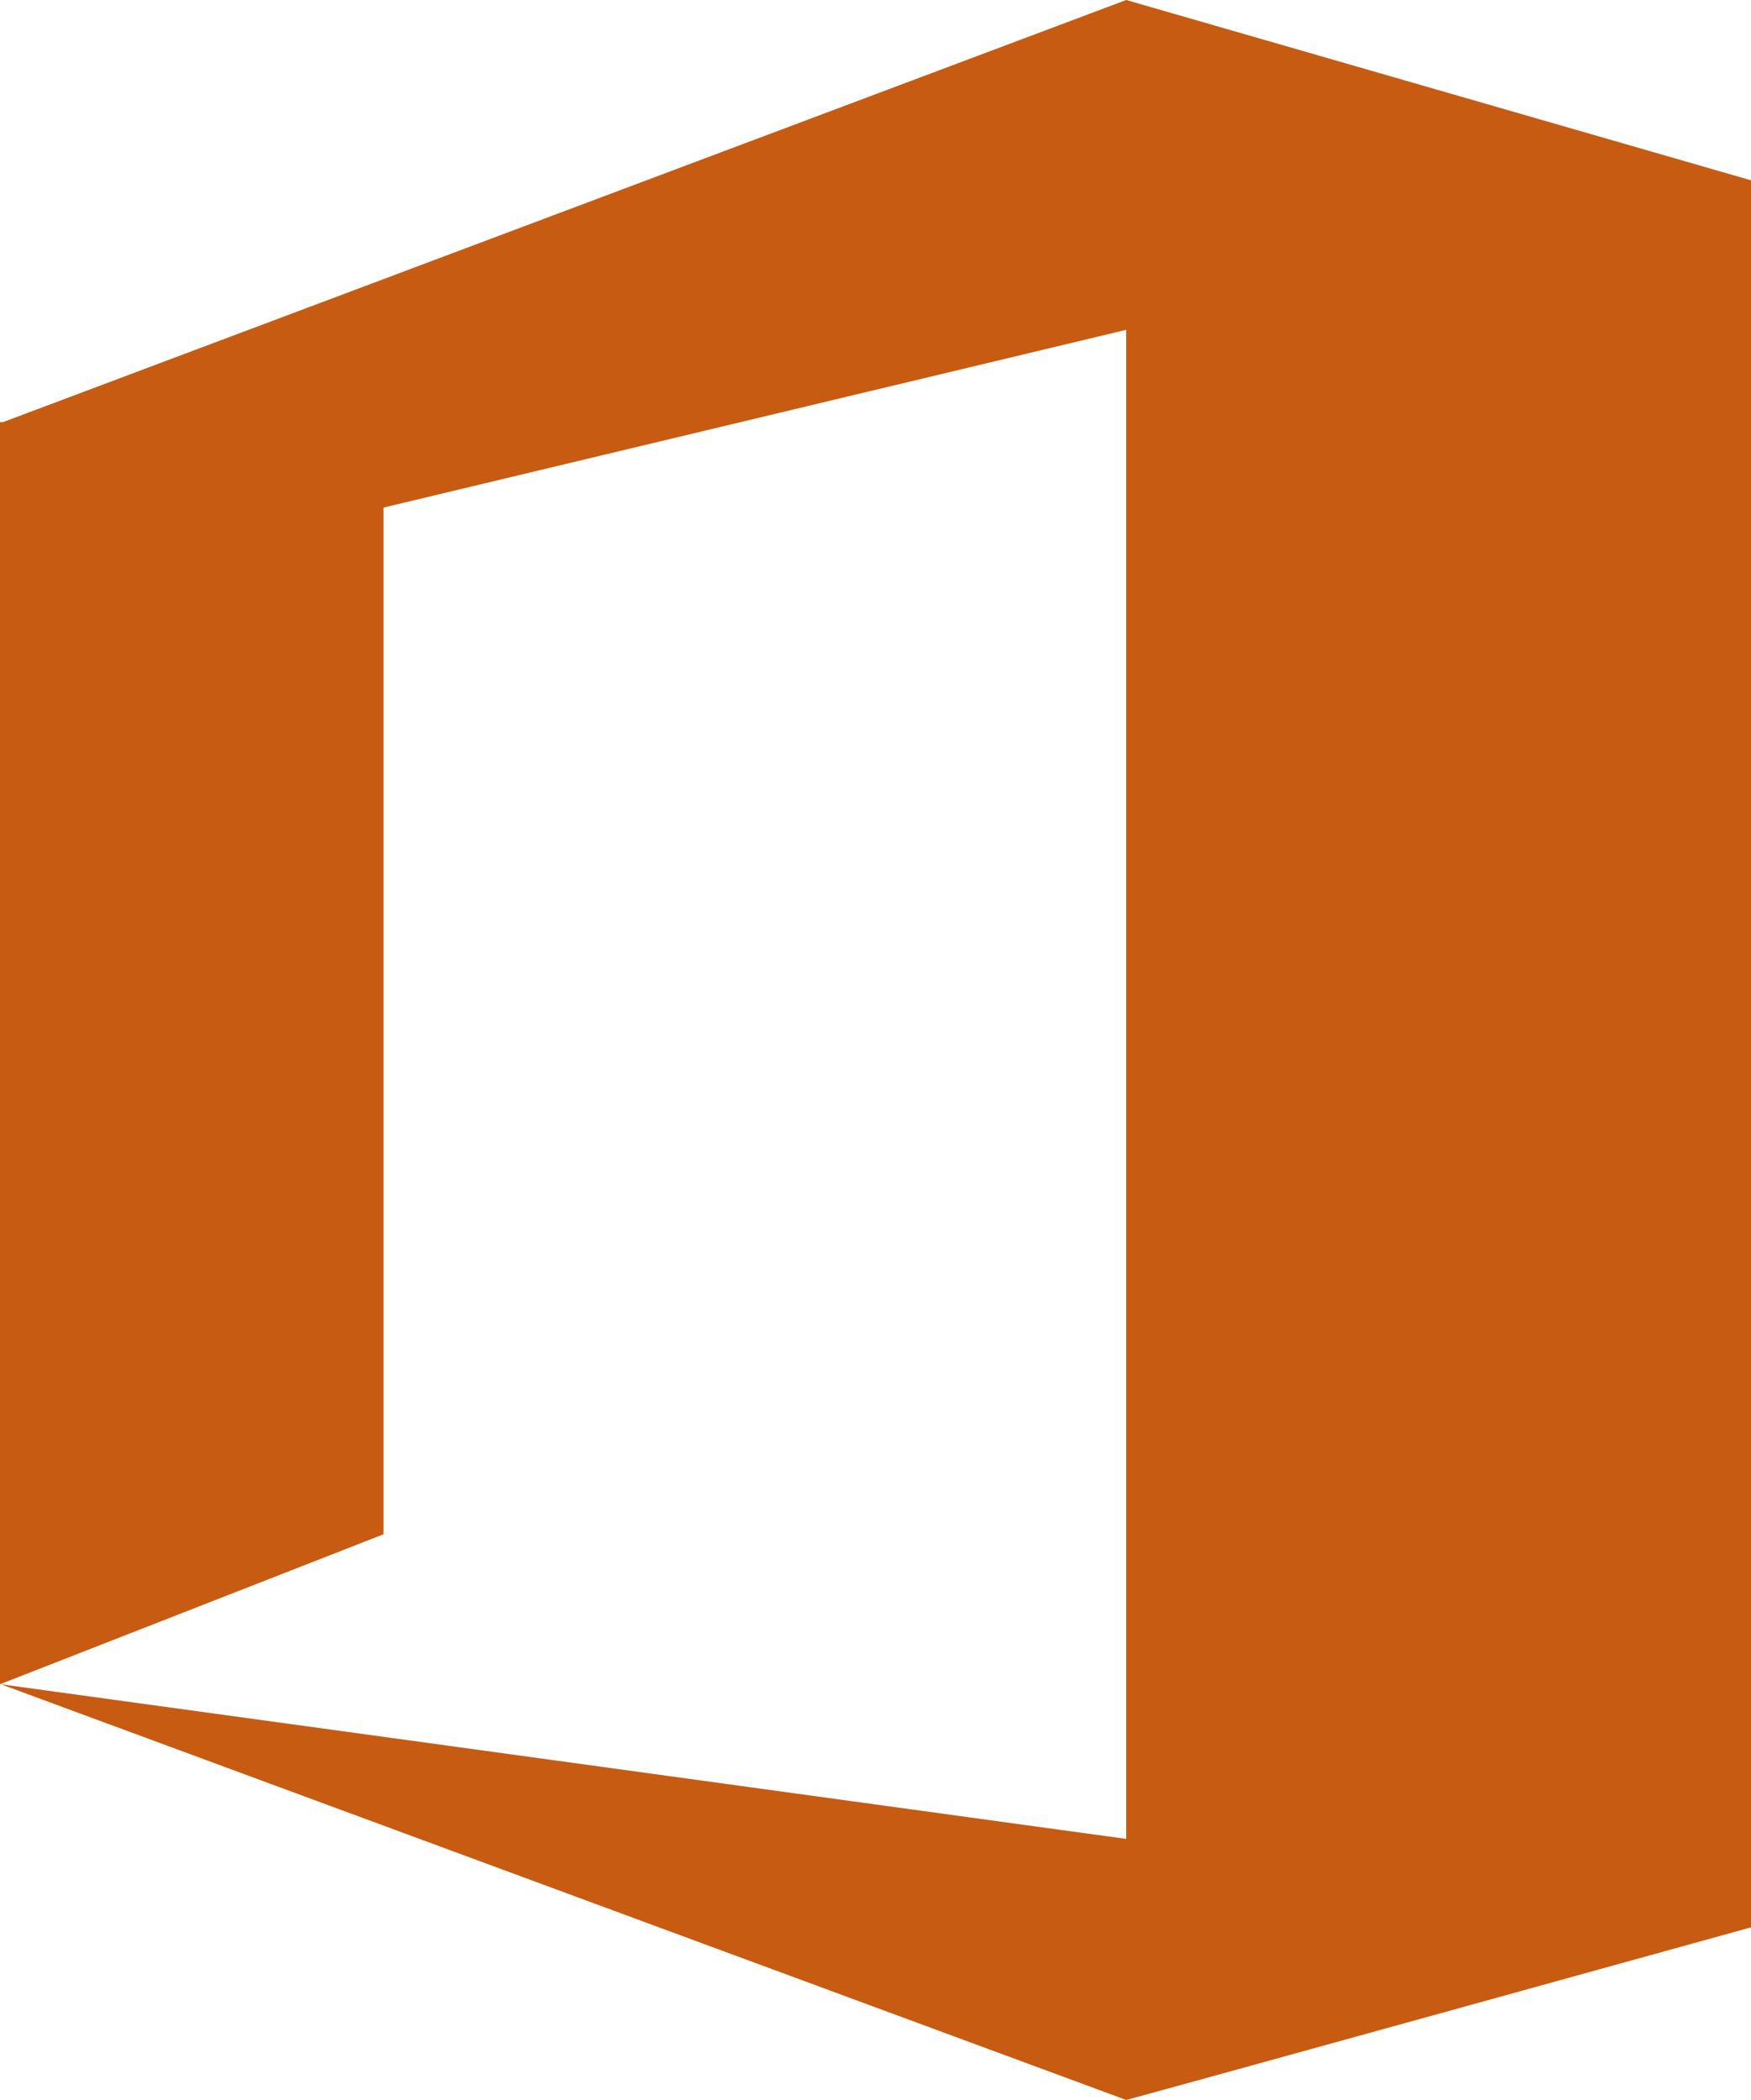
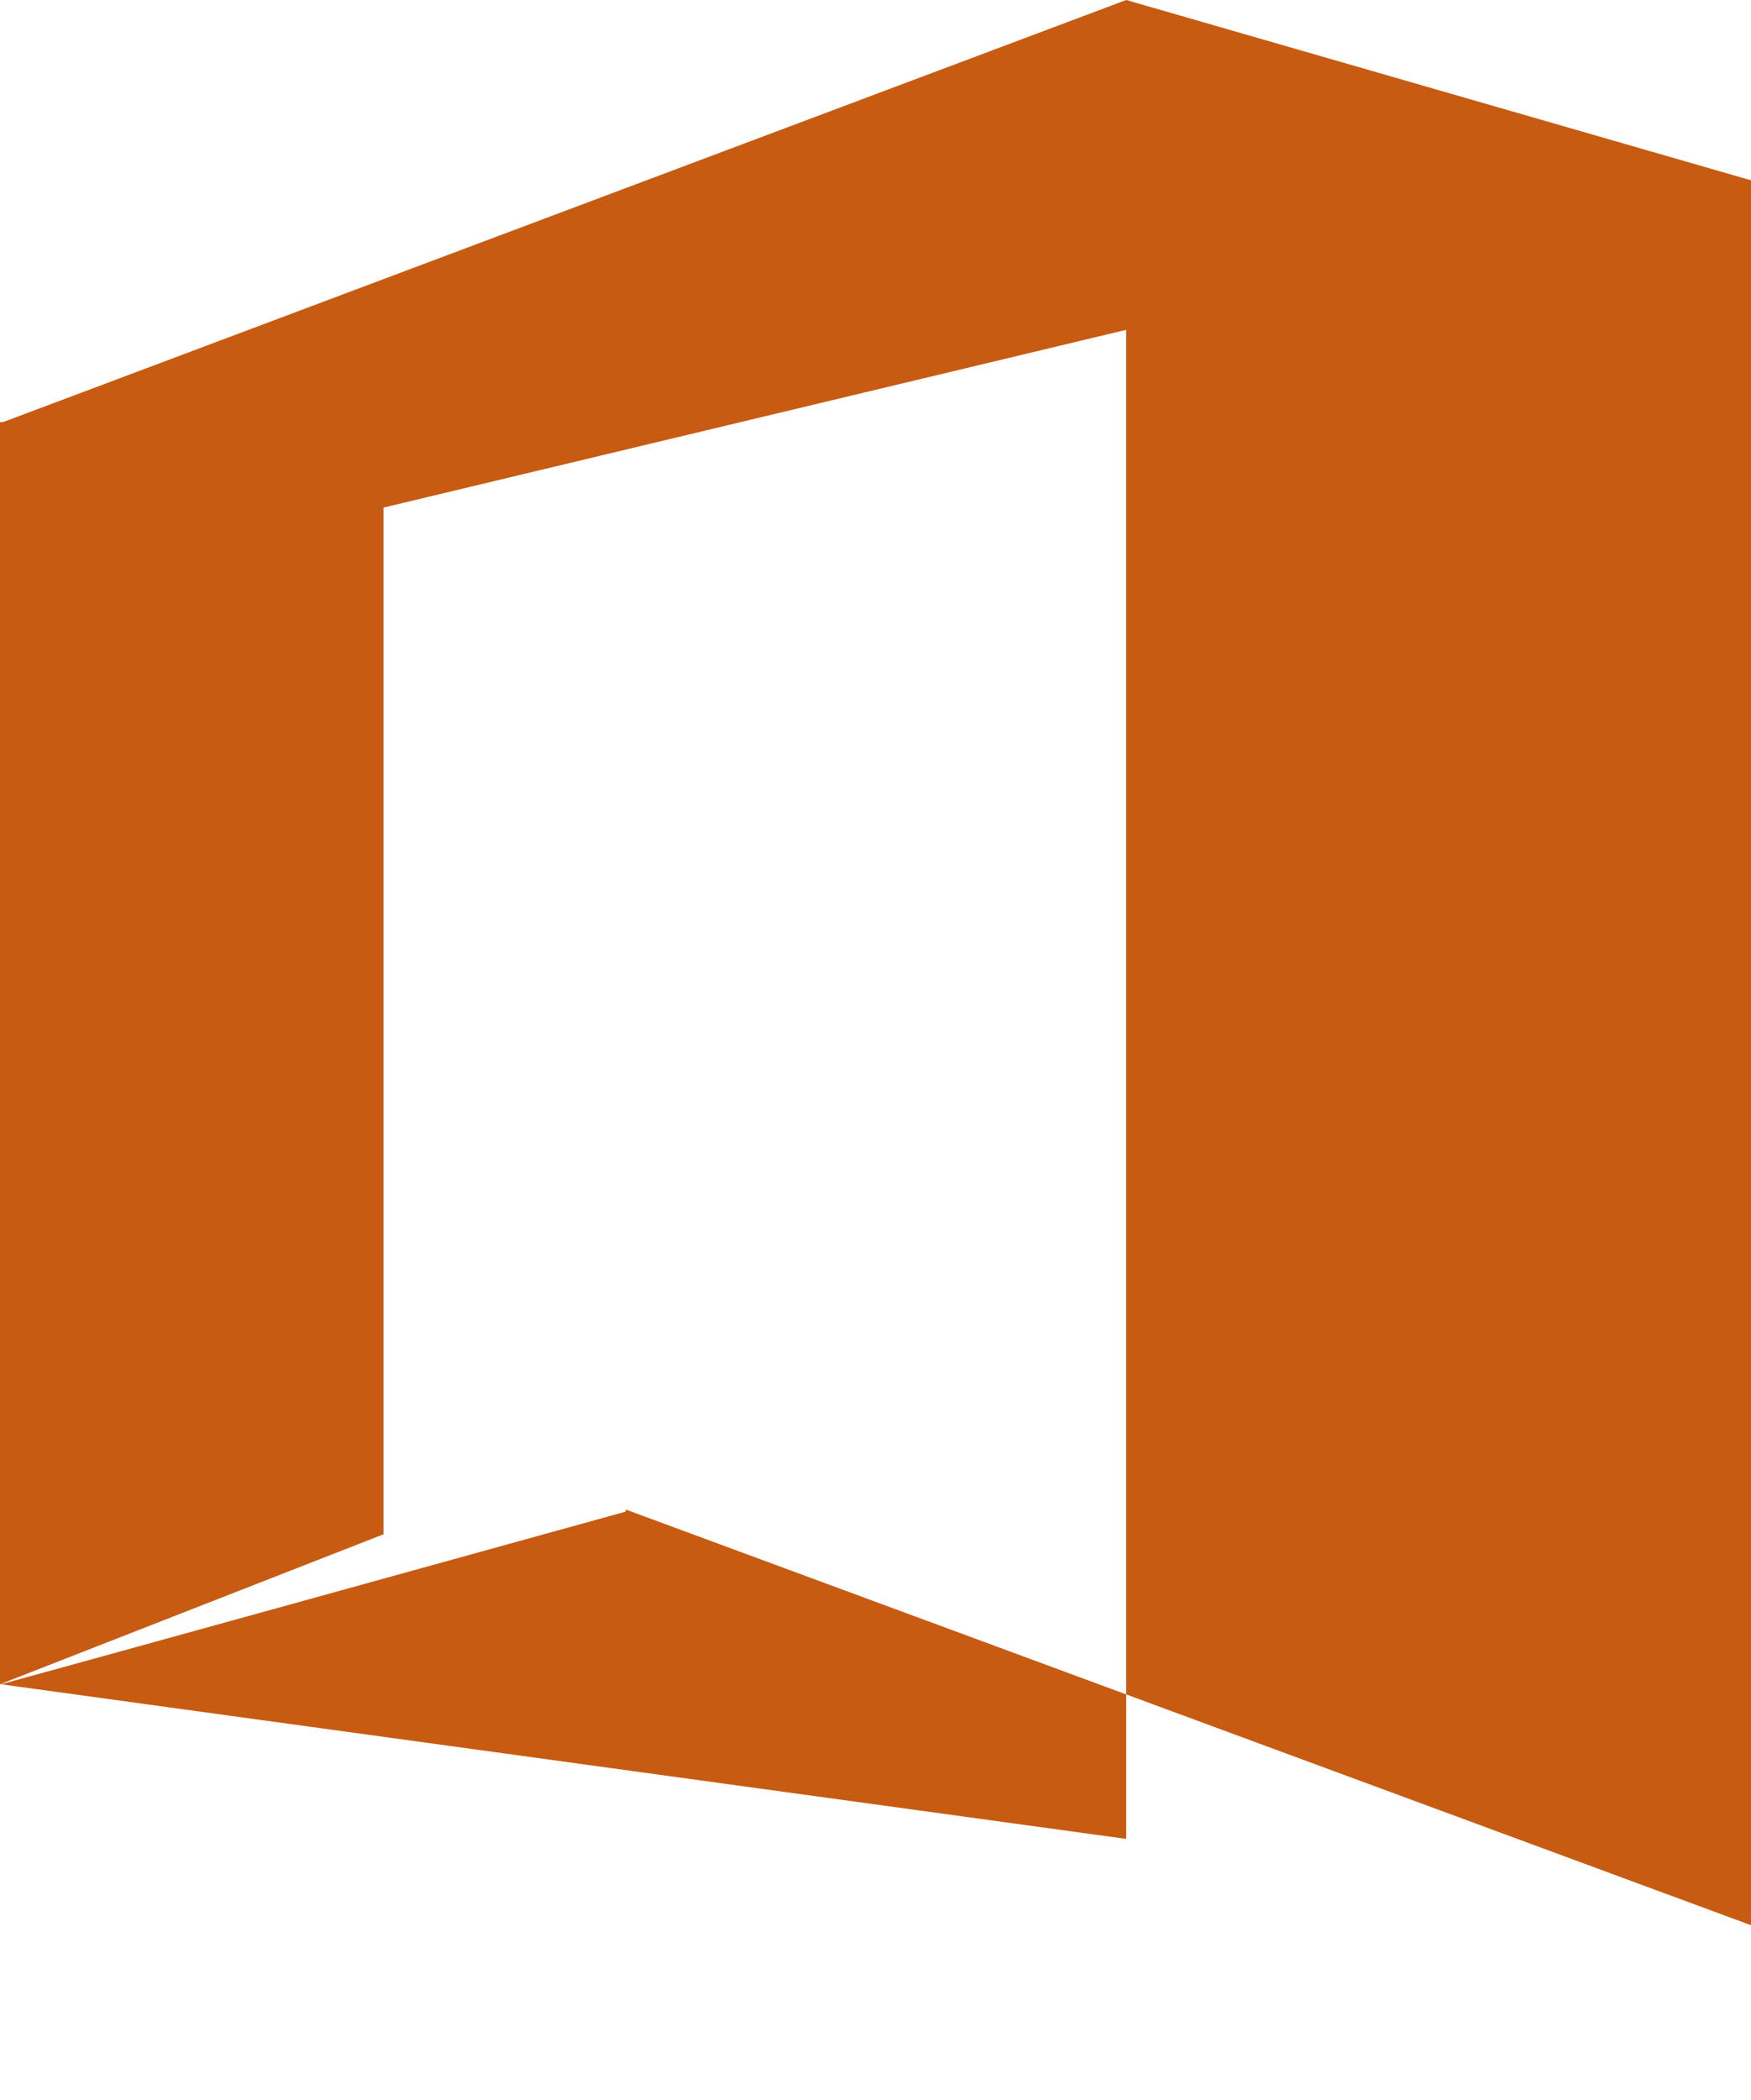
<svg xmlns="http://www.w3.org/2000/svg" id="Layer_1" data-name="Layer 1" version="1.1" viewBox="0 0 410 491.5">
  <defs>
    <style>
      .cls-1 {
        fill: #c75b12;
        stroke-width: 0px;
      }
    </style>
  </defs>
-   <path class="cls-1" d="M410,450.6h0V42.2L263.7,0,.7,98.8h-.7c0,.1,0,295.4,0,295.4l89.8-35.1V118.8l173.9-41.6v353.2S.2,394.2.2,394.2l263.5,97.3h0c0,.1,146.3-40.4,146.3-40.4v-.5h0,0Z" />
+   <path class="cls-1" d="M410,450.6h0V42.2L263.7,0,.7,98.8h-.7c0,.1,0,295.4,0,295.4l89.8-35.1V118.8l173.9-41.6v353.2S.2,394.2.2,394.2h0c0,.1,146.3-40.4,146.3-40.4v-.5h0,0Z" />
</svg>